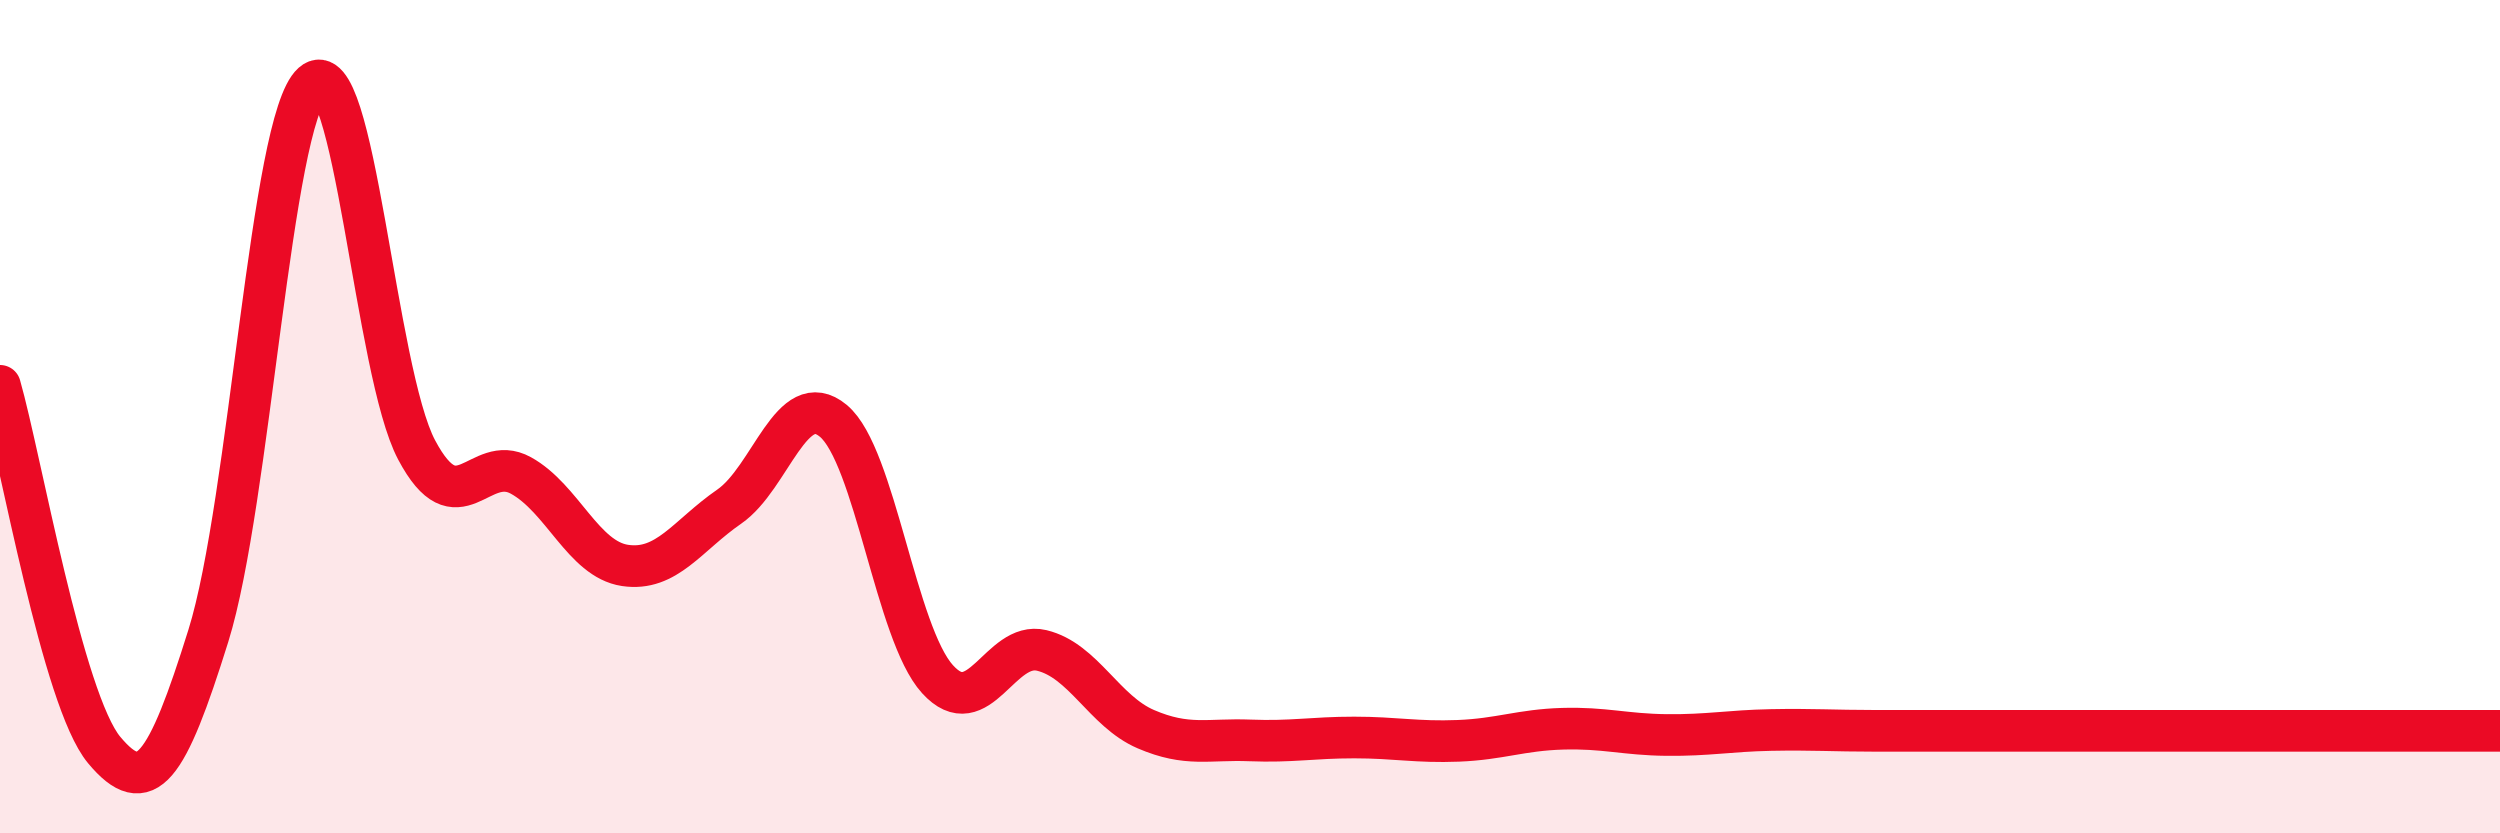
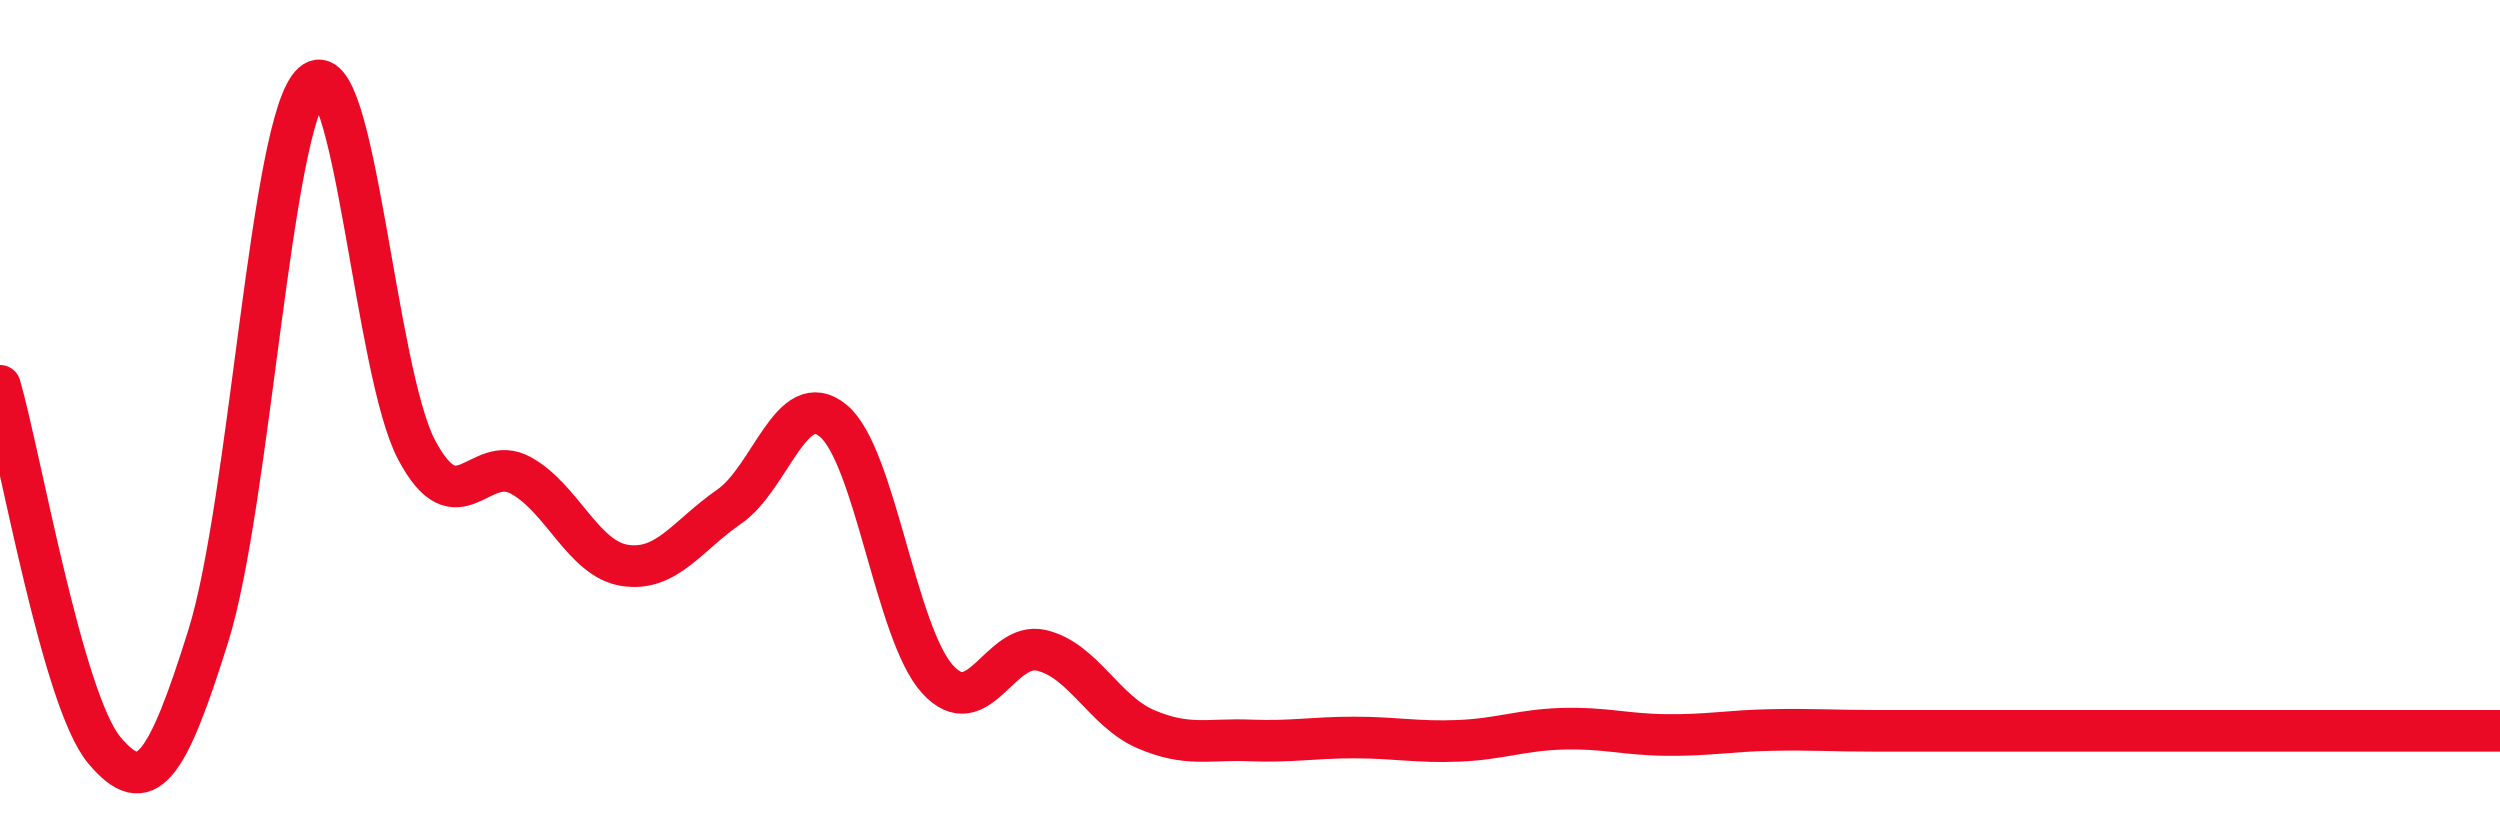
<svg xmlns="http://www.w3.org/2000/svg" width="60" height="20" viewBox="0 0 60 20">
-   <path d="M 0,9.26 C 0.5,11.01 1.5,16.8 2.5,18 C 3.5,19.2 4,18.46 5,15.26 C 6,12.06 6.5,2.89 7.5,2 C 8.5,1.11 9,8.92 10,10.8 C 11,12.68 11.5,10.86 12.5,11.41 C 13.5,11.96 14,13.42 15,13.57 C 16,13.72 16.5,12.85 17.5,12.16 C 18.5,11.47 19,9.27 20,10.1 C 21,10.93 21.5,15.2 22.5,16.3 C 23.5,17.4 24,15.37 25,15.61 C 26,15.85 26.5,17.07 27.5,17.5 C 28.5,17.93 29,17.73 30,17.77 C 31,17.81 31.5,17.7 32.5,17.7 C 33.5,17.7 34,17.82 35,17.78 C 36,17.74 36.5,17.52 37.5,17.49 C 38.5,17.46 39,17.63 40,17.64 C 41,17.65 41.5,17.54 42.5,17.52 C 43.5,17.5 44,17.54 45,17.54 C 46,17.54 46.5,17.54 47.5,17.54 C 48.5,17.54 49,17.54 50,17.54 C 51,17.54 51.5,17.54 52.5,17.54 C 53.5,17.54 53.5,17.54 55,17.54 C 56.5,17.54 59,17.54 60,17.54L60 20L0 20Z" fill="#EB0A25" opacity="0.1" stroke-linecap="round" stroke-linejoin="round" />
  <path d="M 0,9.26 C 0.5,11.01 1.5,16.8 2.5,18 C 3.5,19.2 4,18.46 5,15.26 C 6,12.06 6.5,2.89 7.5,2 C 8.5,1.11 9,8.92 10,10.8 C 11,12.68 11.5,10.86 12.5,11.41 C 13.5,11.96 14,13.42 15,13.57 C 16,13.72 16.5,12.85 17.5,12.16 C 18.5,11.47 19,9.27 20,10.1 C 21,10.93 21.5,15.2 22.5,16.3 C 23.5,17.4 24,15.37 25,15.61 C 26,15.85 26.5,17.07 27.5,17.5 C 28.5,17.93 29,17.73 30,17.77 C 31,17.81 31.5,17.7 32.5,17.7 C 33.5,17.7 34,17.82 35,17.78 C 36,17.74 36.5,17.52 37.5,17.49 C 38.5,17.46 39,17.63 40,17.64 C 41,17.65 41.5,17.54 42.5,17.52 C 43.5,17.5 44,17.54 45,17.54 C 46,17.54 46.5,17.54 47.5,17.54 C 48.5,17.54 49,17.54 50,17.54 C 51,17.54 51.5,17.54 52.5,17.54 C 53.5,17.54 53.5,17.54 55,17.54 C 56.5,17.54 59,17.54 60,17.54" stroke="#EB0A25" stroke-width="1" fill="none" stroke-linecap="round" stroke-linejoin="round" />
</svg>